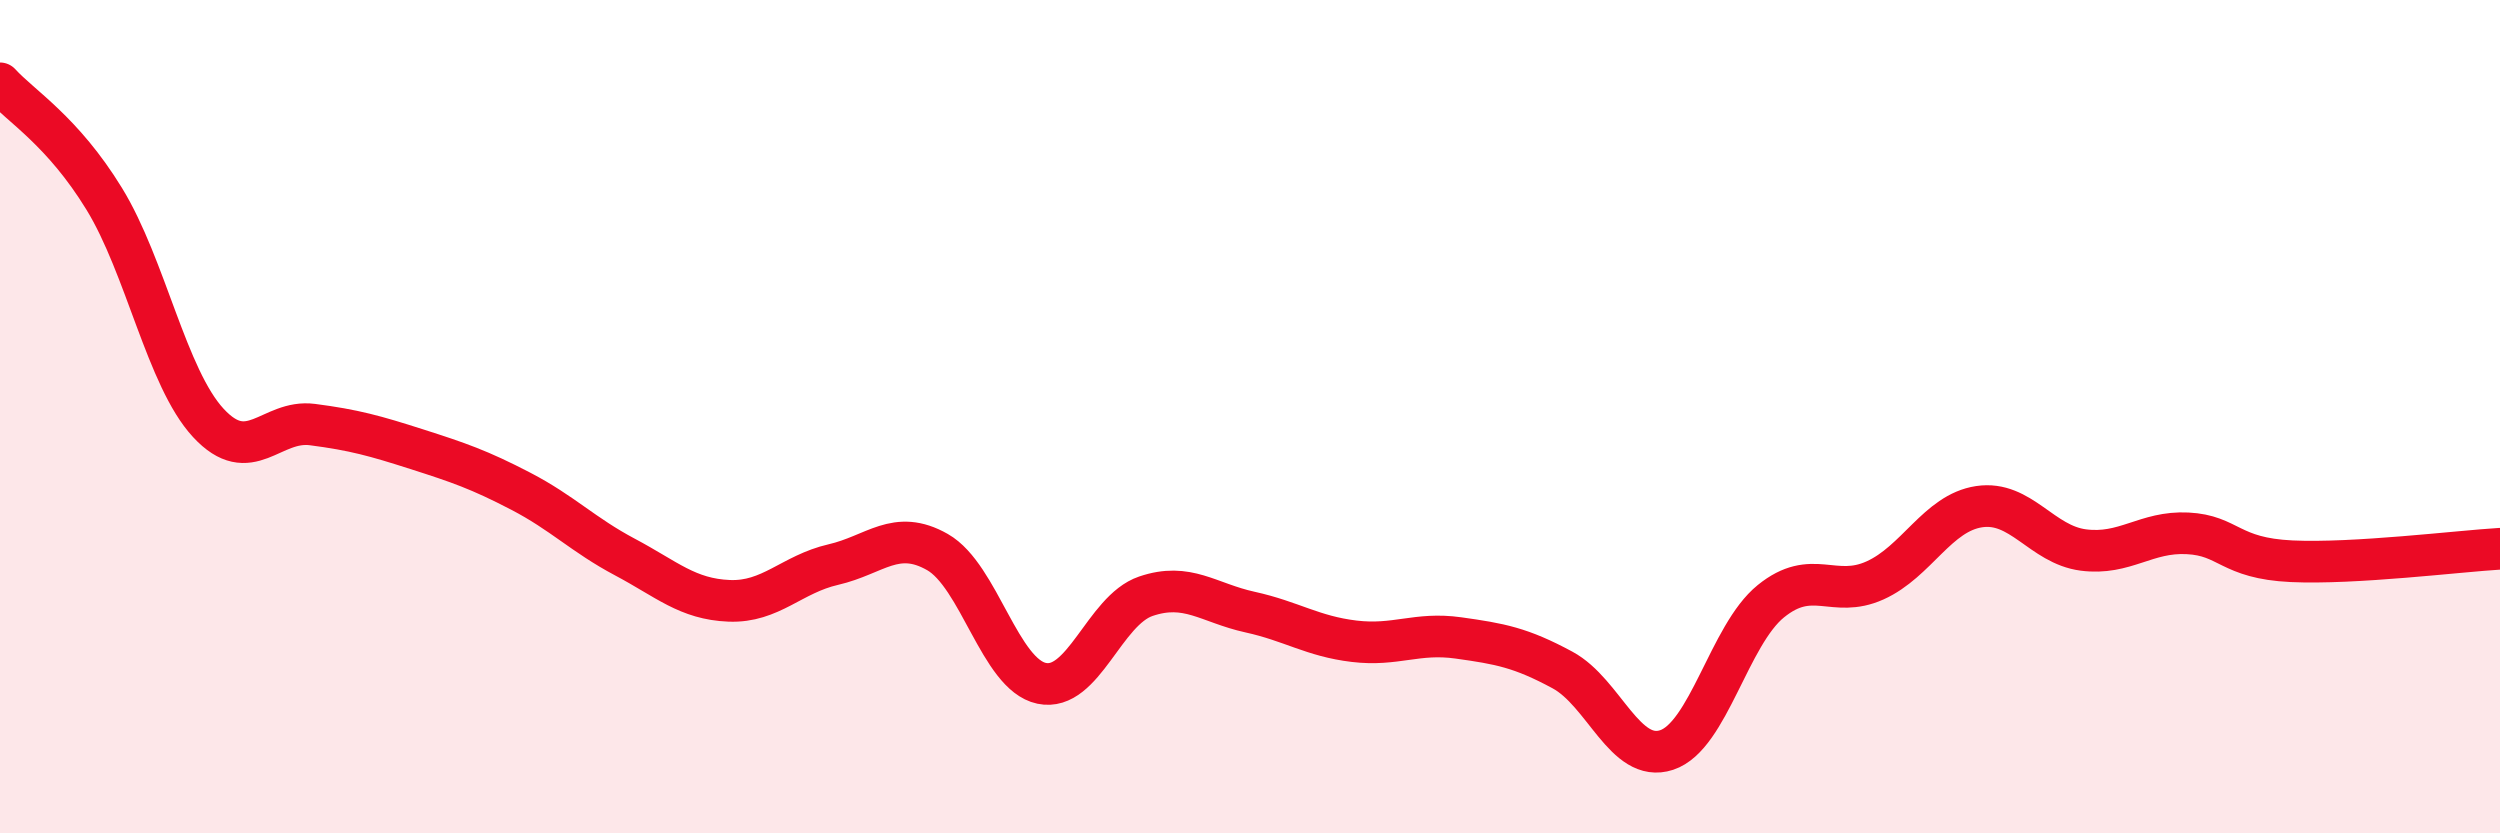
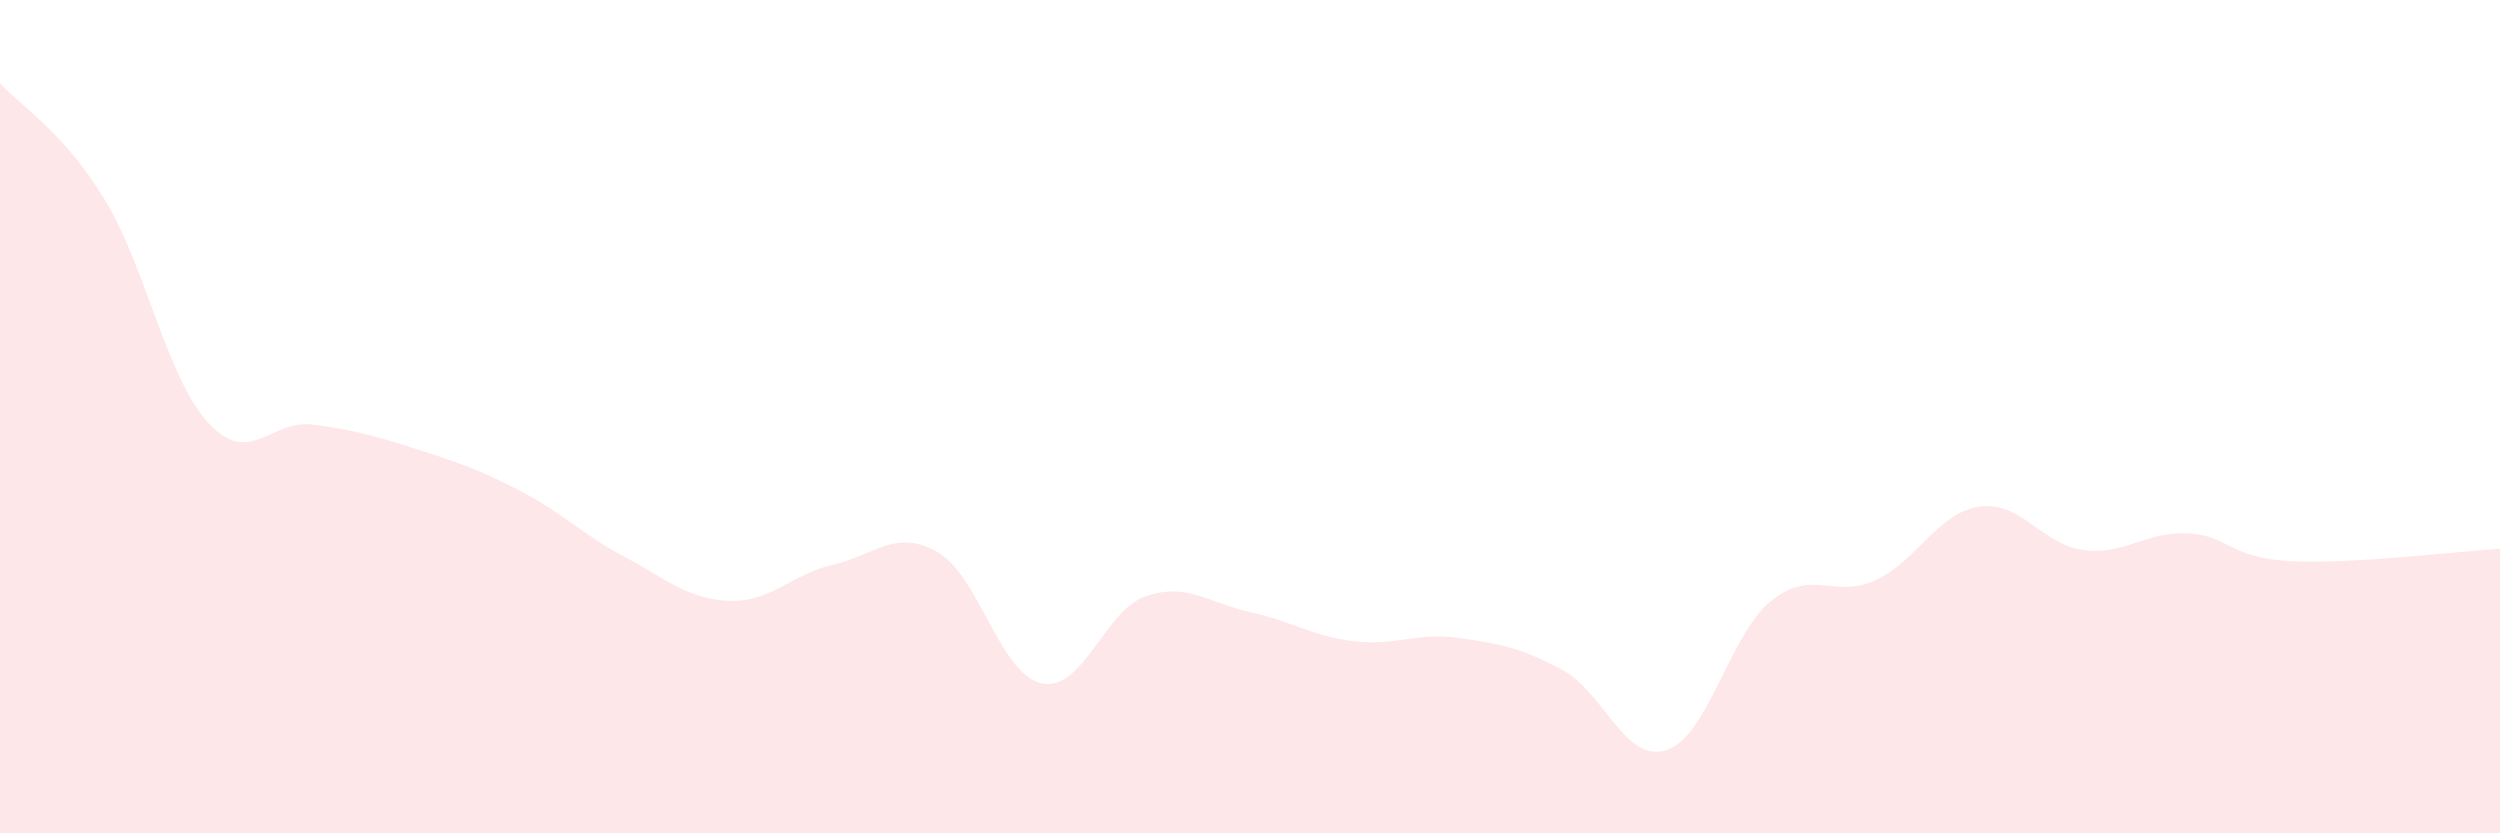
<svg xmlns="http://www.w3.org/2000/svg" width="60" height="20" viewBox="0 0 60 20">
  <path d="M 0,2 C 0.5,2.55 1.5,3.14 2.5,4.77 C 3.5,6.4 4,9.07 5,10.15 C 6,11.23 6.5,10.06 7.5,10.19 C 8.5,10.32 9,10.46 10,10.78 C 11,11.1 11.5,11.27 12.5,11.79 C 13.5,12.31 14,12.84 15,13.37 C 16,13.9 16.5,14.38 17.5,14.42 C 18.5,14.46 19,13.78 20,13.55 C 21,13.32 21.5,12.68 22.5,13.25 C 23.5,13.82 24,16.19 25,16.4 C 26,16.61 26.5,14.65 27.5,14.31 C 28.5,13.97 29,14.47 30,14.69 C 31,14.91 31.5,15.27 32.5,15.39 C 33.5,15.51 34,15.17 35,15.31 C 36,15.45 36.5,15.54 37.5,16.08 C 38.5,16.62 39,18.33 40,18 C 41,17.67 41.5,15.24 42.5,14.43 C 43.5,13.62 44,14.38 45,13.93 C 46,13.48 46.5,12.31 47.5,12.16 C 48.5,12.01 49,13.07 50,13.2 C 51,13.33 51.5,12.75 52.5,12.8 C 53.5,12.85 53.5,13.4 55,13.47 C 56.5,13.54 59,13.23 60,13.17L60 20L0 20Z" fill="#EB0A25" opacity="0.1" stroke-linecap="round" stroke-linejoin="round" />
-   <path d="M 0,2 C 0.5,2.55 1.5,3.14 2.5,4.77 C 3.5,6.4 4,9.07 5,10.15 C 6,11.23 6.5,10.06 7.5,10.19 C 8.5,10.32 9,10.46 10,10.78 C 11,11.1 11.5,11.27 12.5,11.79 C 13.5,12.31 14,12.84 15,13.37 C 16,13.9 16.5,14.38 17.5,14.42 C 18.5,14.46 19,13.78 20,13.55 C 21,13.32 21.5,12.68 22.5,13.25 C 23.5,13.82 24,16.19 25,16.4 C 26,16.61 26.5,14.65 27.5,14.31 C 28.5,13.97 29,14.47 30,14.69 C 31,14.91 31.5,15.27 32.5,15.39 C 33.5,15.51 34,15.17 35,15.31 C 36,15.45 36.5,15.54 37.5,16.08 C 38.5,16.62 39,18.33 40,18 C 41,17.67 41.5,15.24 42.5,14.43 C 43.5,13.62 44,14.38 45,13.93 C 46,13.48 46.5,12.31 47.5,12.16 C 48.5,12.01 49,13.07 50,13.2 C 51,13.33 51.5,12.75 52.5,12.8 C 53.5,12.85 53.5,13.4 55,13.47 C 56.5,13.54 59,13.23 60,13.17" stroke="#EB0A25" stroke-width="1" fill="none" stroke-linecap="round" stroke-linejoin="round" />
</svg>